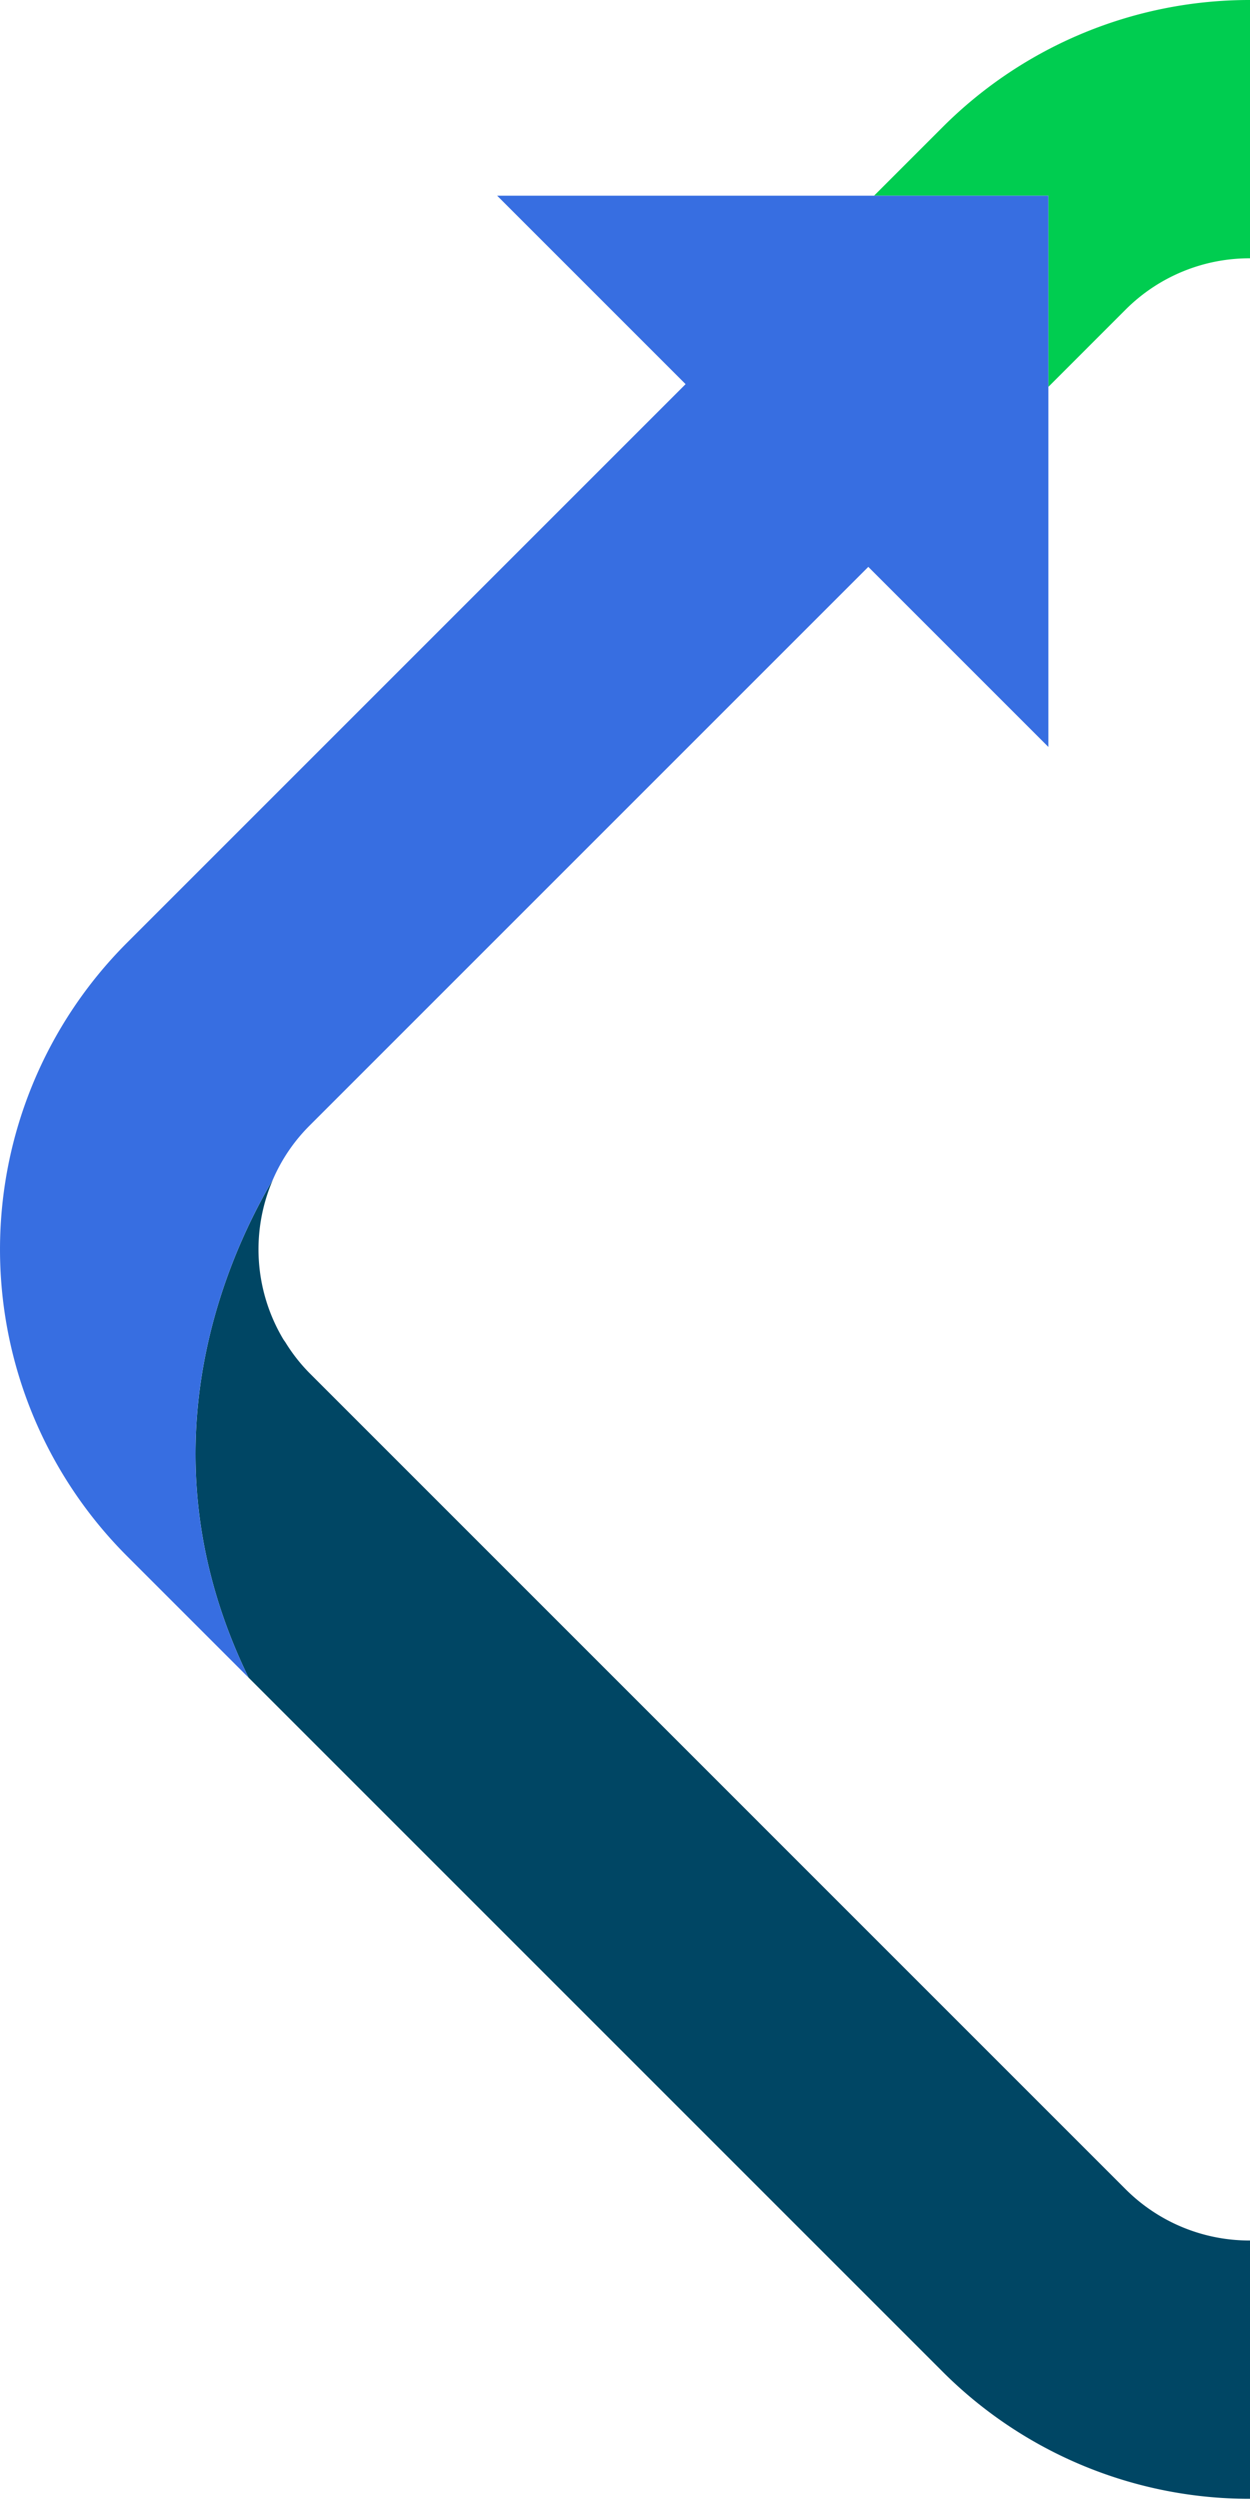
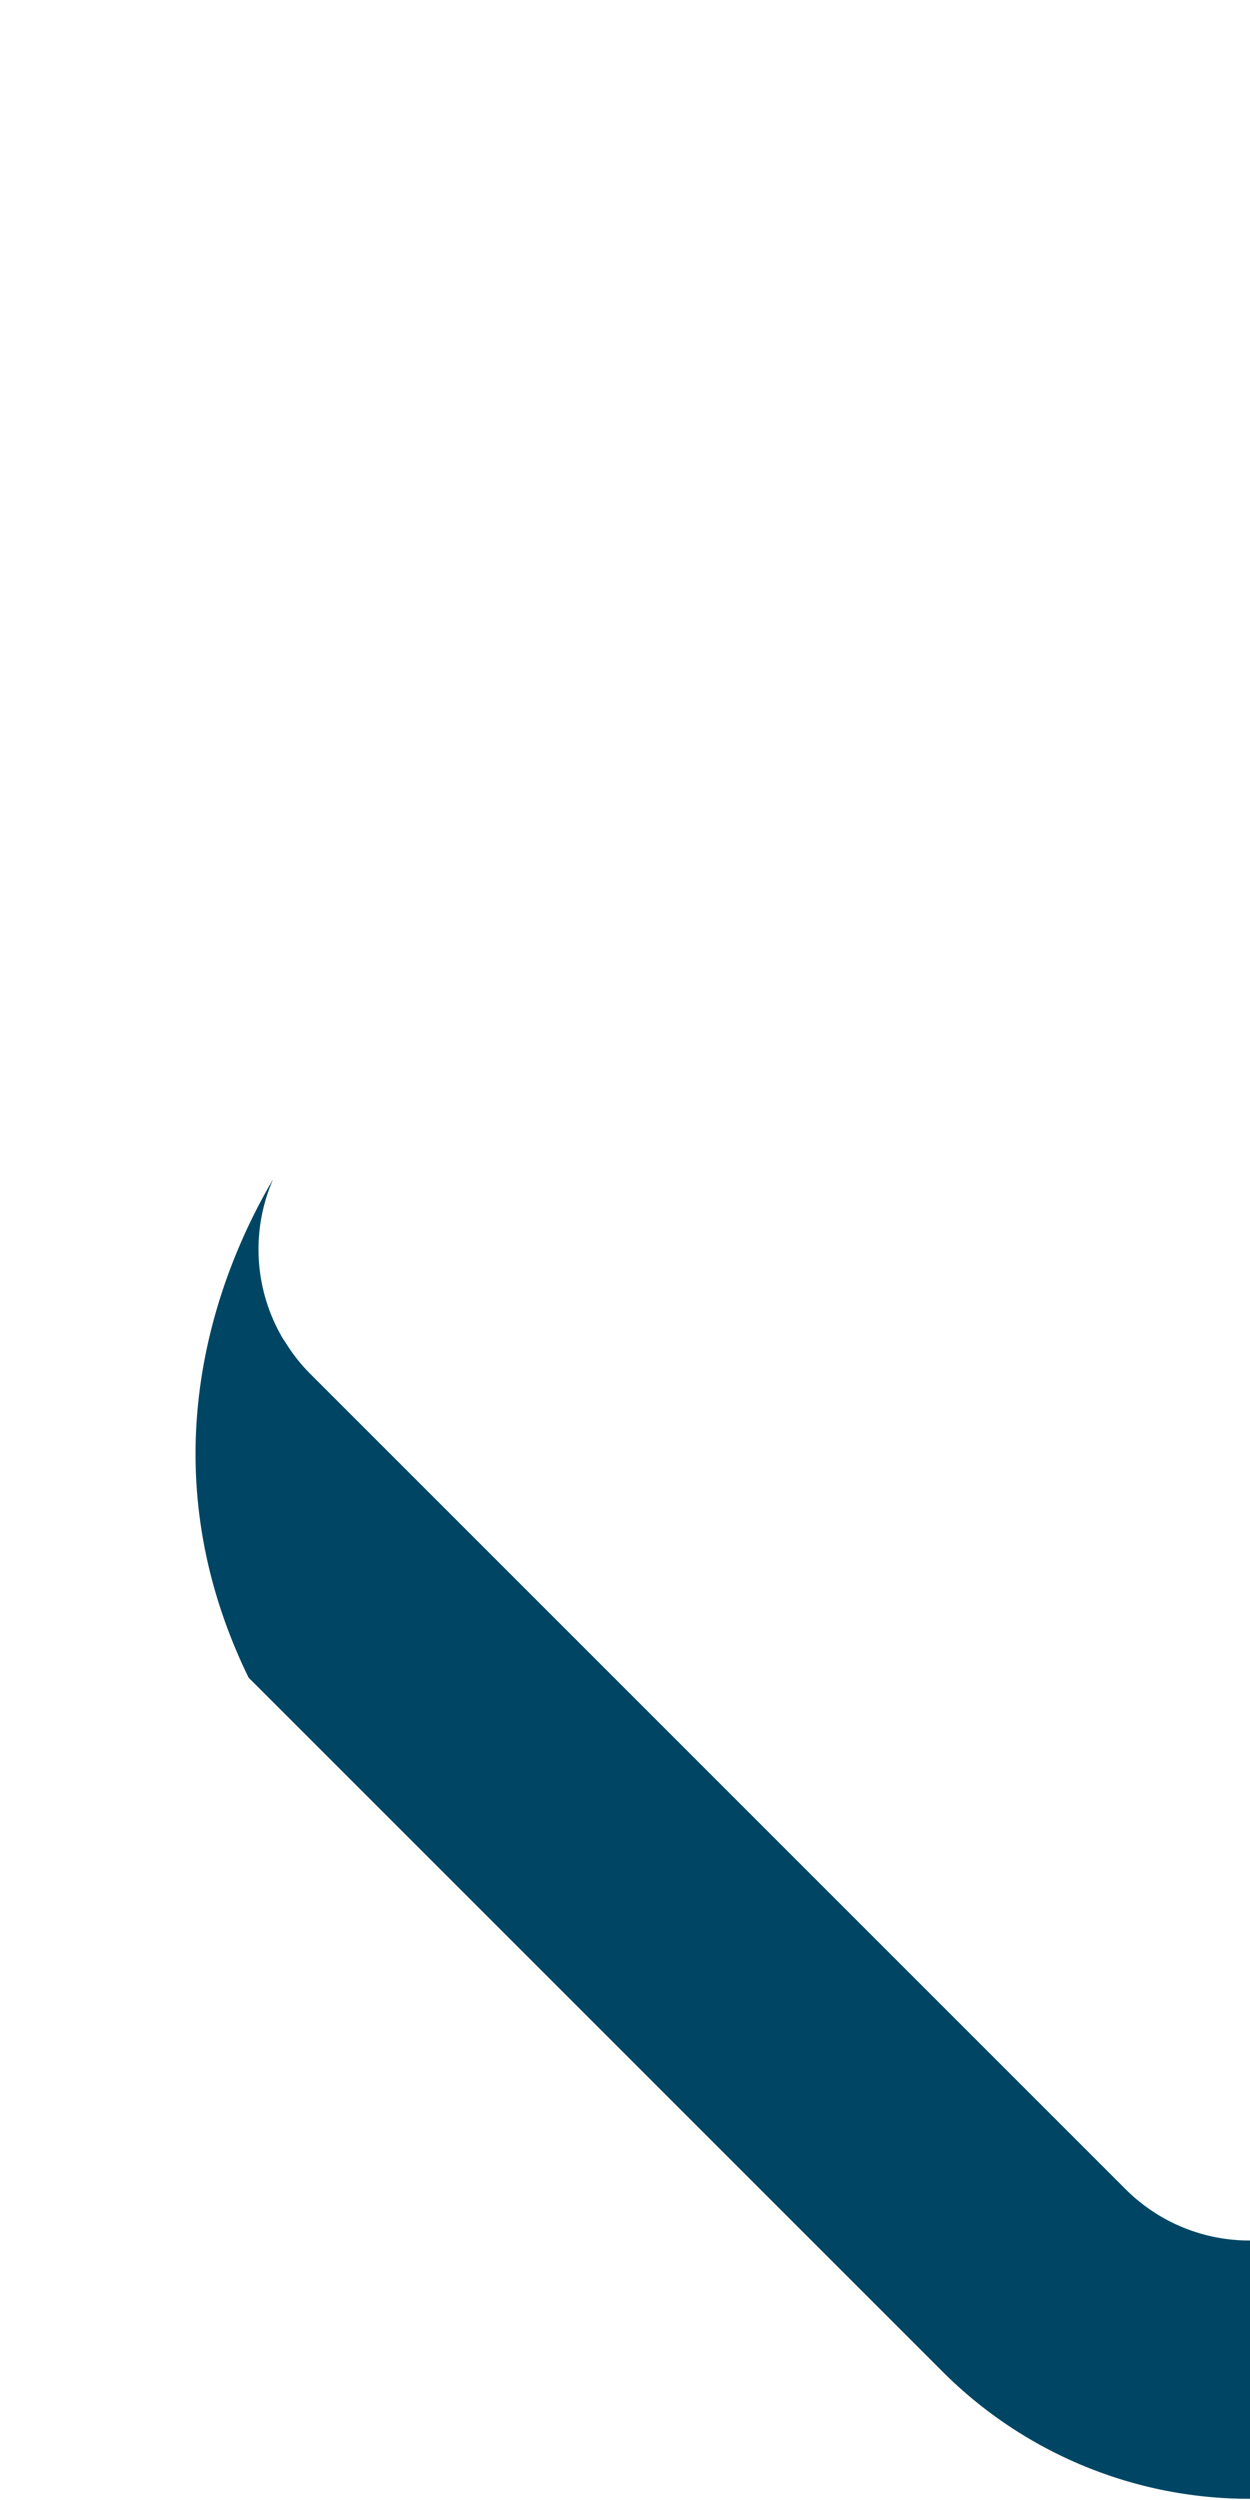
<svg xmlns="http://www.w3.org/2000/svg" width="200" height="400" viewBox="0 0 200 400">
  <defs>
    <clipPath id="clip-path">
      <rect id="Rectangle_5144" data-name="Rectangle 5144" width="200" height="400" transform="translate(1720 1159)" fill="#fff" />
    </clipPath>
    <clipPath id="clip-path-2">
      <rect id="Rectangle_5119" data-name="Rectangle 5119" width="400" height="400" fill="none" />
    </clipPath>
  </defs>
  <g id="Mask_Group_38" data-name="Mask Group 38" transform="translate(-1720 -1159)" clip-path="url(#clip-path)">
    <g id="Group_8998" data-name="Group 8998" transform="translate(1720 1159)">
      <path id="Path_728" data-name="Path 728" d="M28.858,11.359h0Z" transform="translate(50.683 19.952)" fill="#00cd50" />
      <g id="Group_8984" data-name="Group 8984">
        <g id="Group_8983" data-name="Group 8983" clip-path="url(#clip-path-2)">
-           <path id="Path_729" data-name="Path 729" d="M270.923,131.388,159.805,20.271a69.394,69.394,0,0,0-98.03,0L50.736,31.31h27.9V61.89L91.013,49.508a28,28,0,0,1,39.555,0L261.19,180.13a27.508,27.508,0,0,1,3.823,4.879c.116.185.259.358.372.546a28.078,28.078,0,0,1,1.624,25.563c8.366-14.218,21.009-44.638,3.914-79.73" transform="translate(89.114 0)" fill="#00cd50" />
-           <path id="Path_730" data-name="Path 730" d="M17.969,65.349l-.014.019.014-.017Z" transform="translate(31.537 114.781)" />
+           <path id="Path_730" data-name="Path 730" d="M17.969,65.349Z" transform="translate(31.537 114.781)" />
          <path id="Path_731" data-name="Path 731" d="M212.13,248.267v-30.58l-.46.46-11.922,11.922a28.006,28.006,0,0,1-39.558,0L29.572,99.447a27.507,27.507,0,0,1-3.823-4.879c-.116-.185-.259-.358-.372-.546a28.08,28.08,0,0,1-1.621-25.569c-8.366,14.215-21.015,44.638-3.917,79.735v0L130.956,259.307a69.4,69.4,0,0,0,98.03,0L239.1,249.191l.926-.923Z" transform="translate(19.936 120.235)" fill="#004664" />
-           <path id="Path_732" data-name="Path 732" d="M139.85,11.359H79.542l30.153,30.155L20.27,130.941a69.4,69.4,0,0,0,0,98.03l19.5,19.5v0c-17.1-35.1-4.446-65.52,3.914-79.738a27.7,27.7,0,0,1,5.8-8.539l.017-.019v0l89.427-89.427,28.813,28.813V11.359Z" transform="translate(0 19.951)" fill="#376ee1" />
-           <path id="Path_733" data-name="Path 733" d="M231.666,67.17l-19.5-19.5c17.1,35.095,4.452,65.512-3.914,79.73a27.707,27.707,0,0,1-5.816,8.567l-90.122,90.119L84.191,197.959v86.822H171.01l-29.464-29.464L231.666,165.2a69.4,69.4,0,0,0,0-98.03" transform="translate(147.876 83.72)" fill="#3ce664" />
        </g>
      </g>
    </g>
  </g>
</svg>